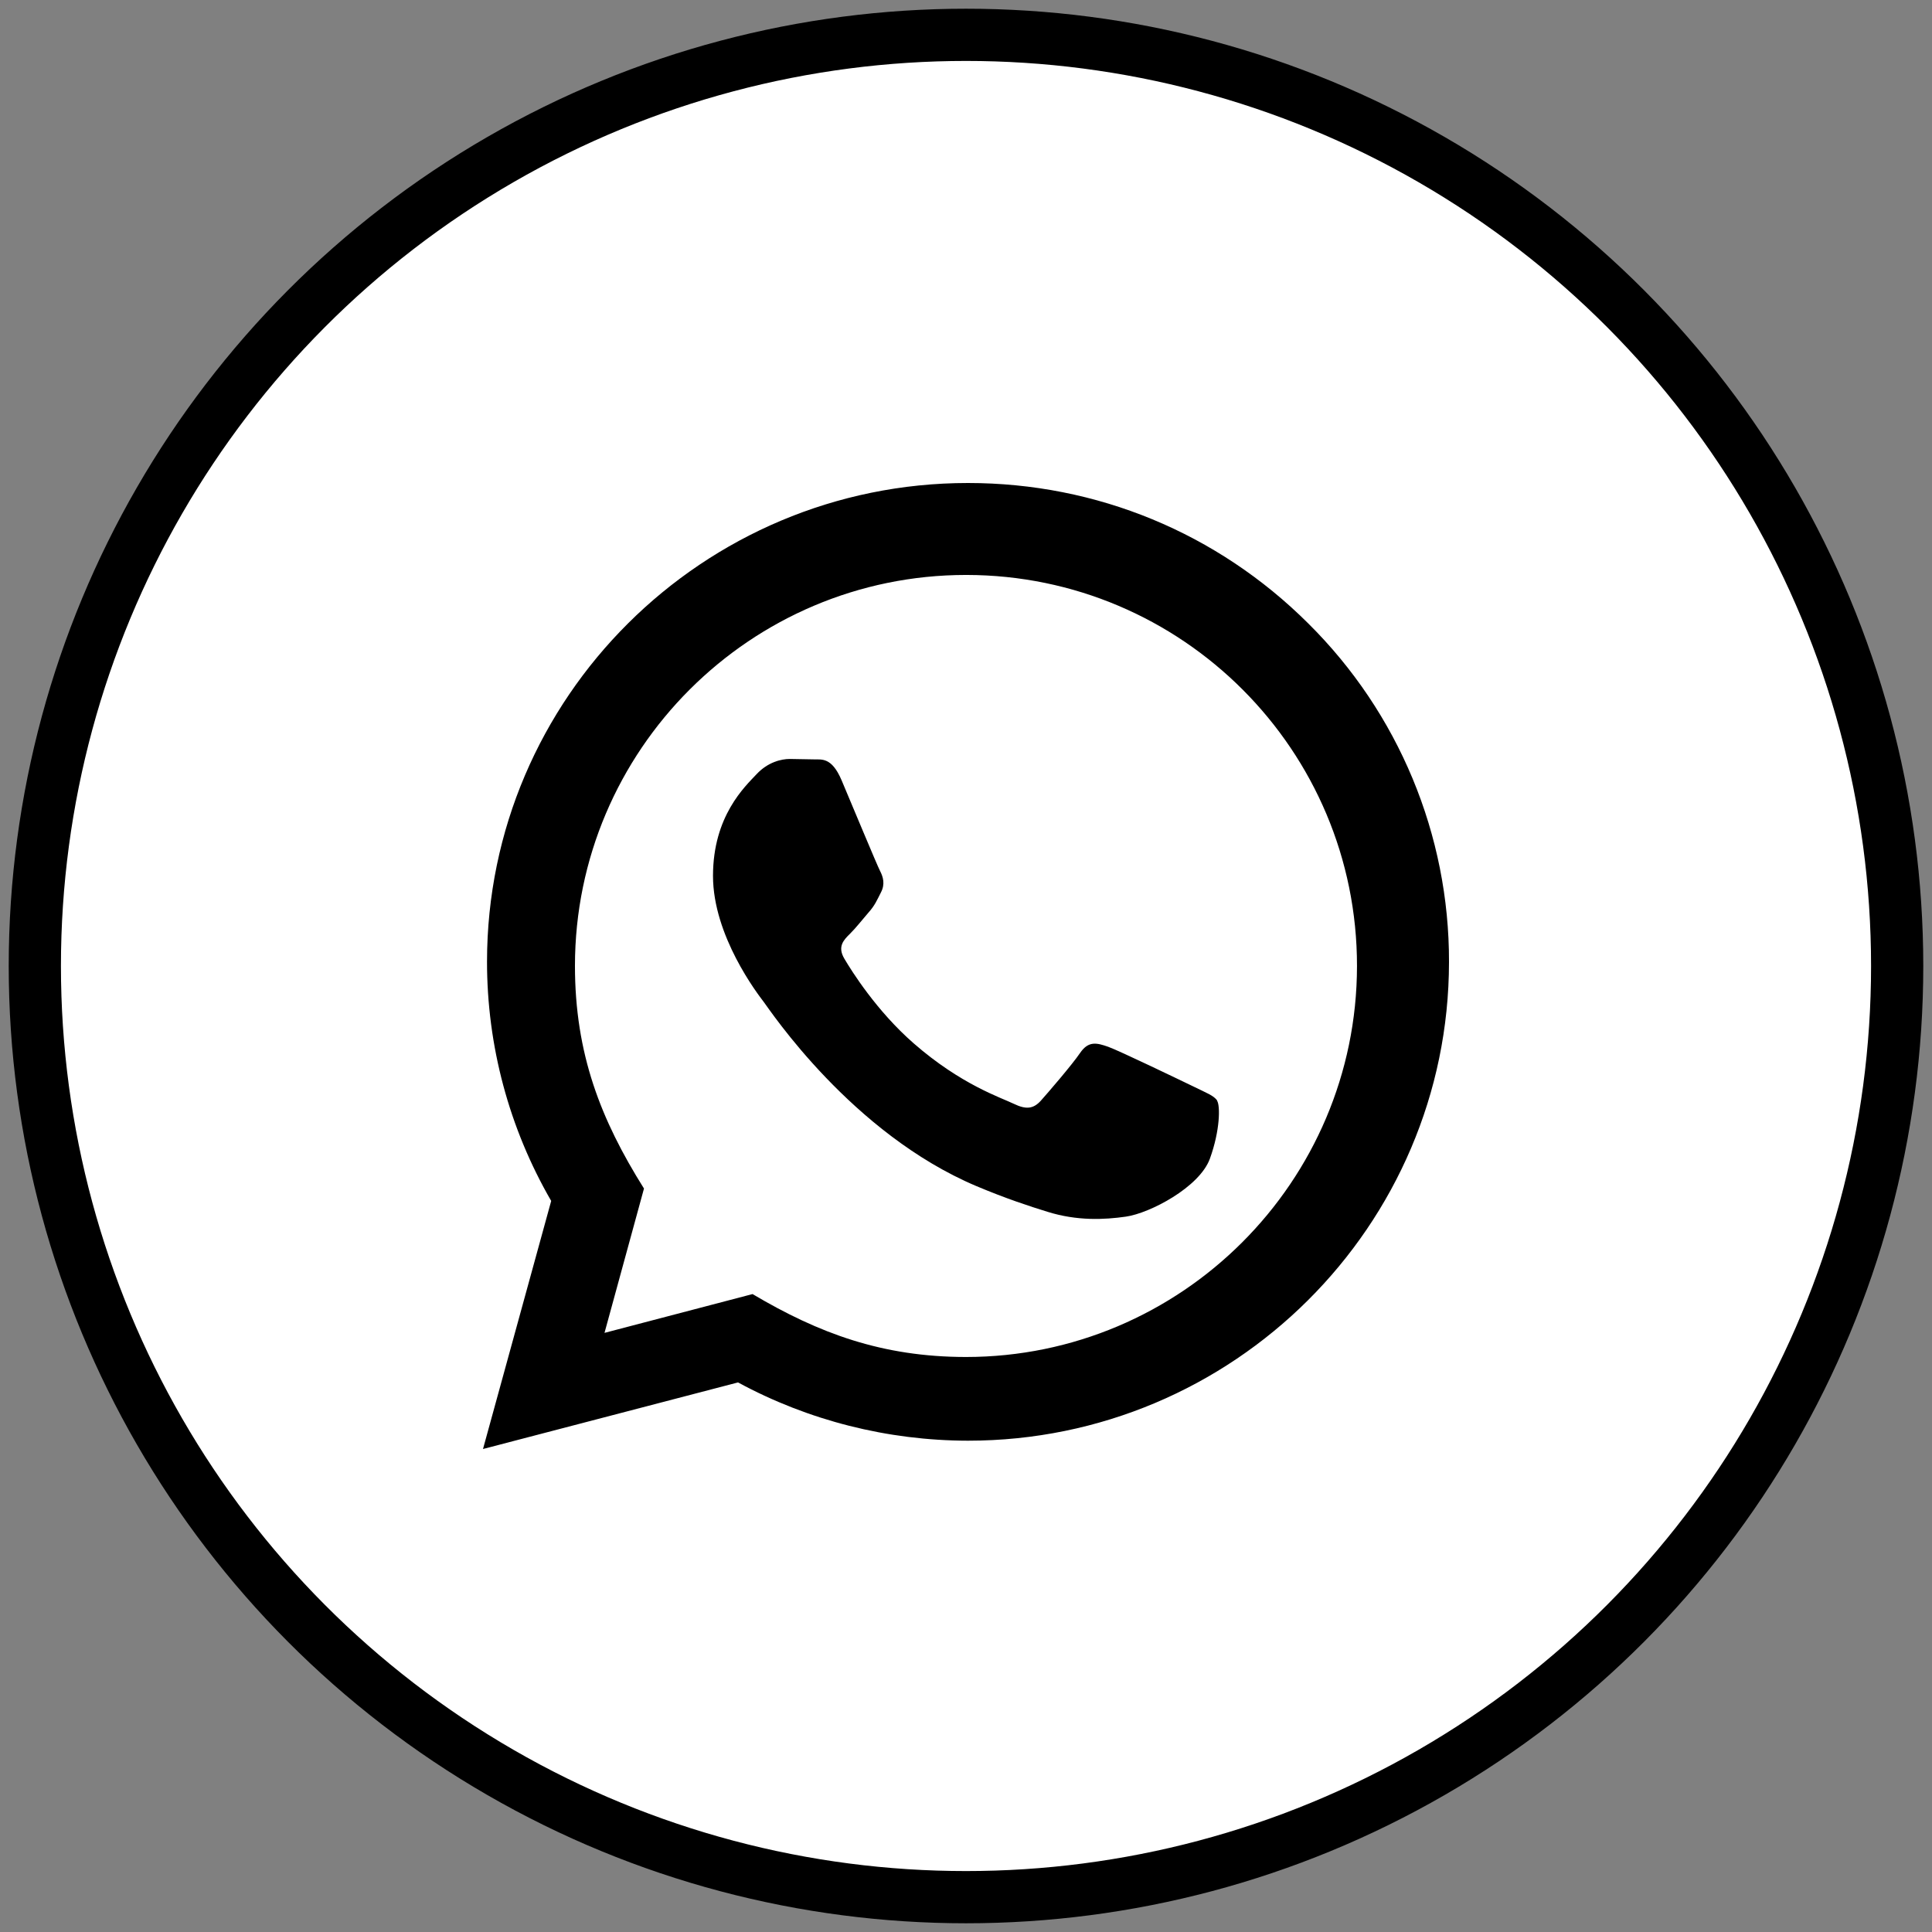
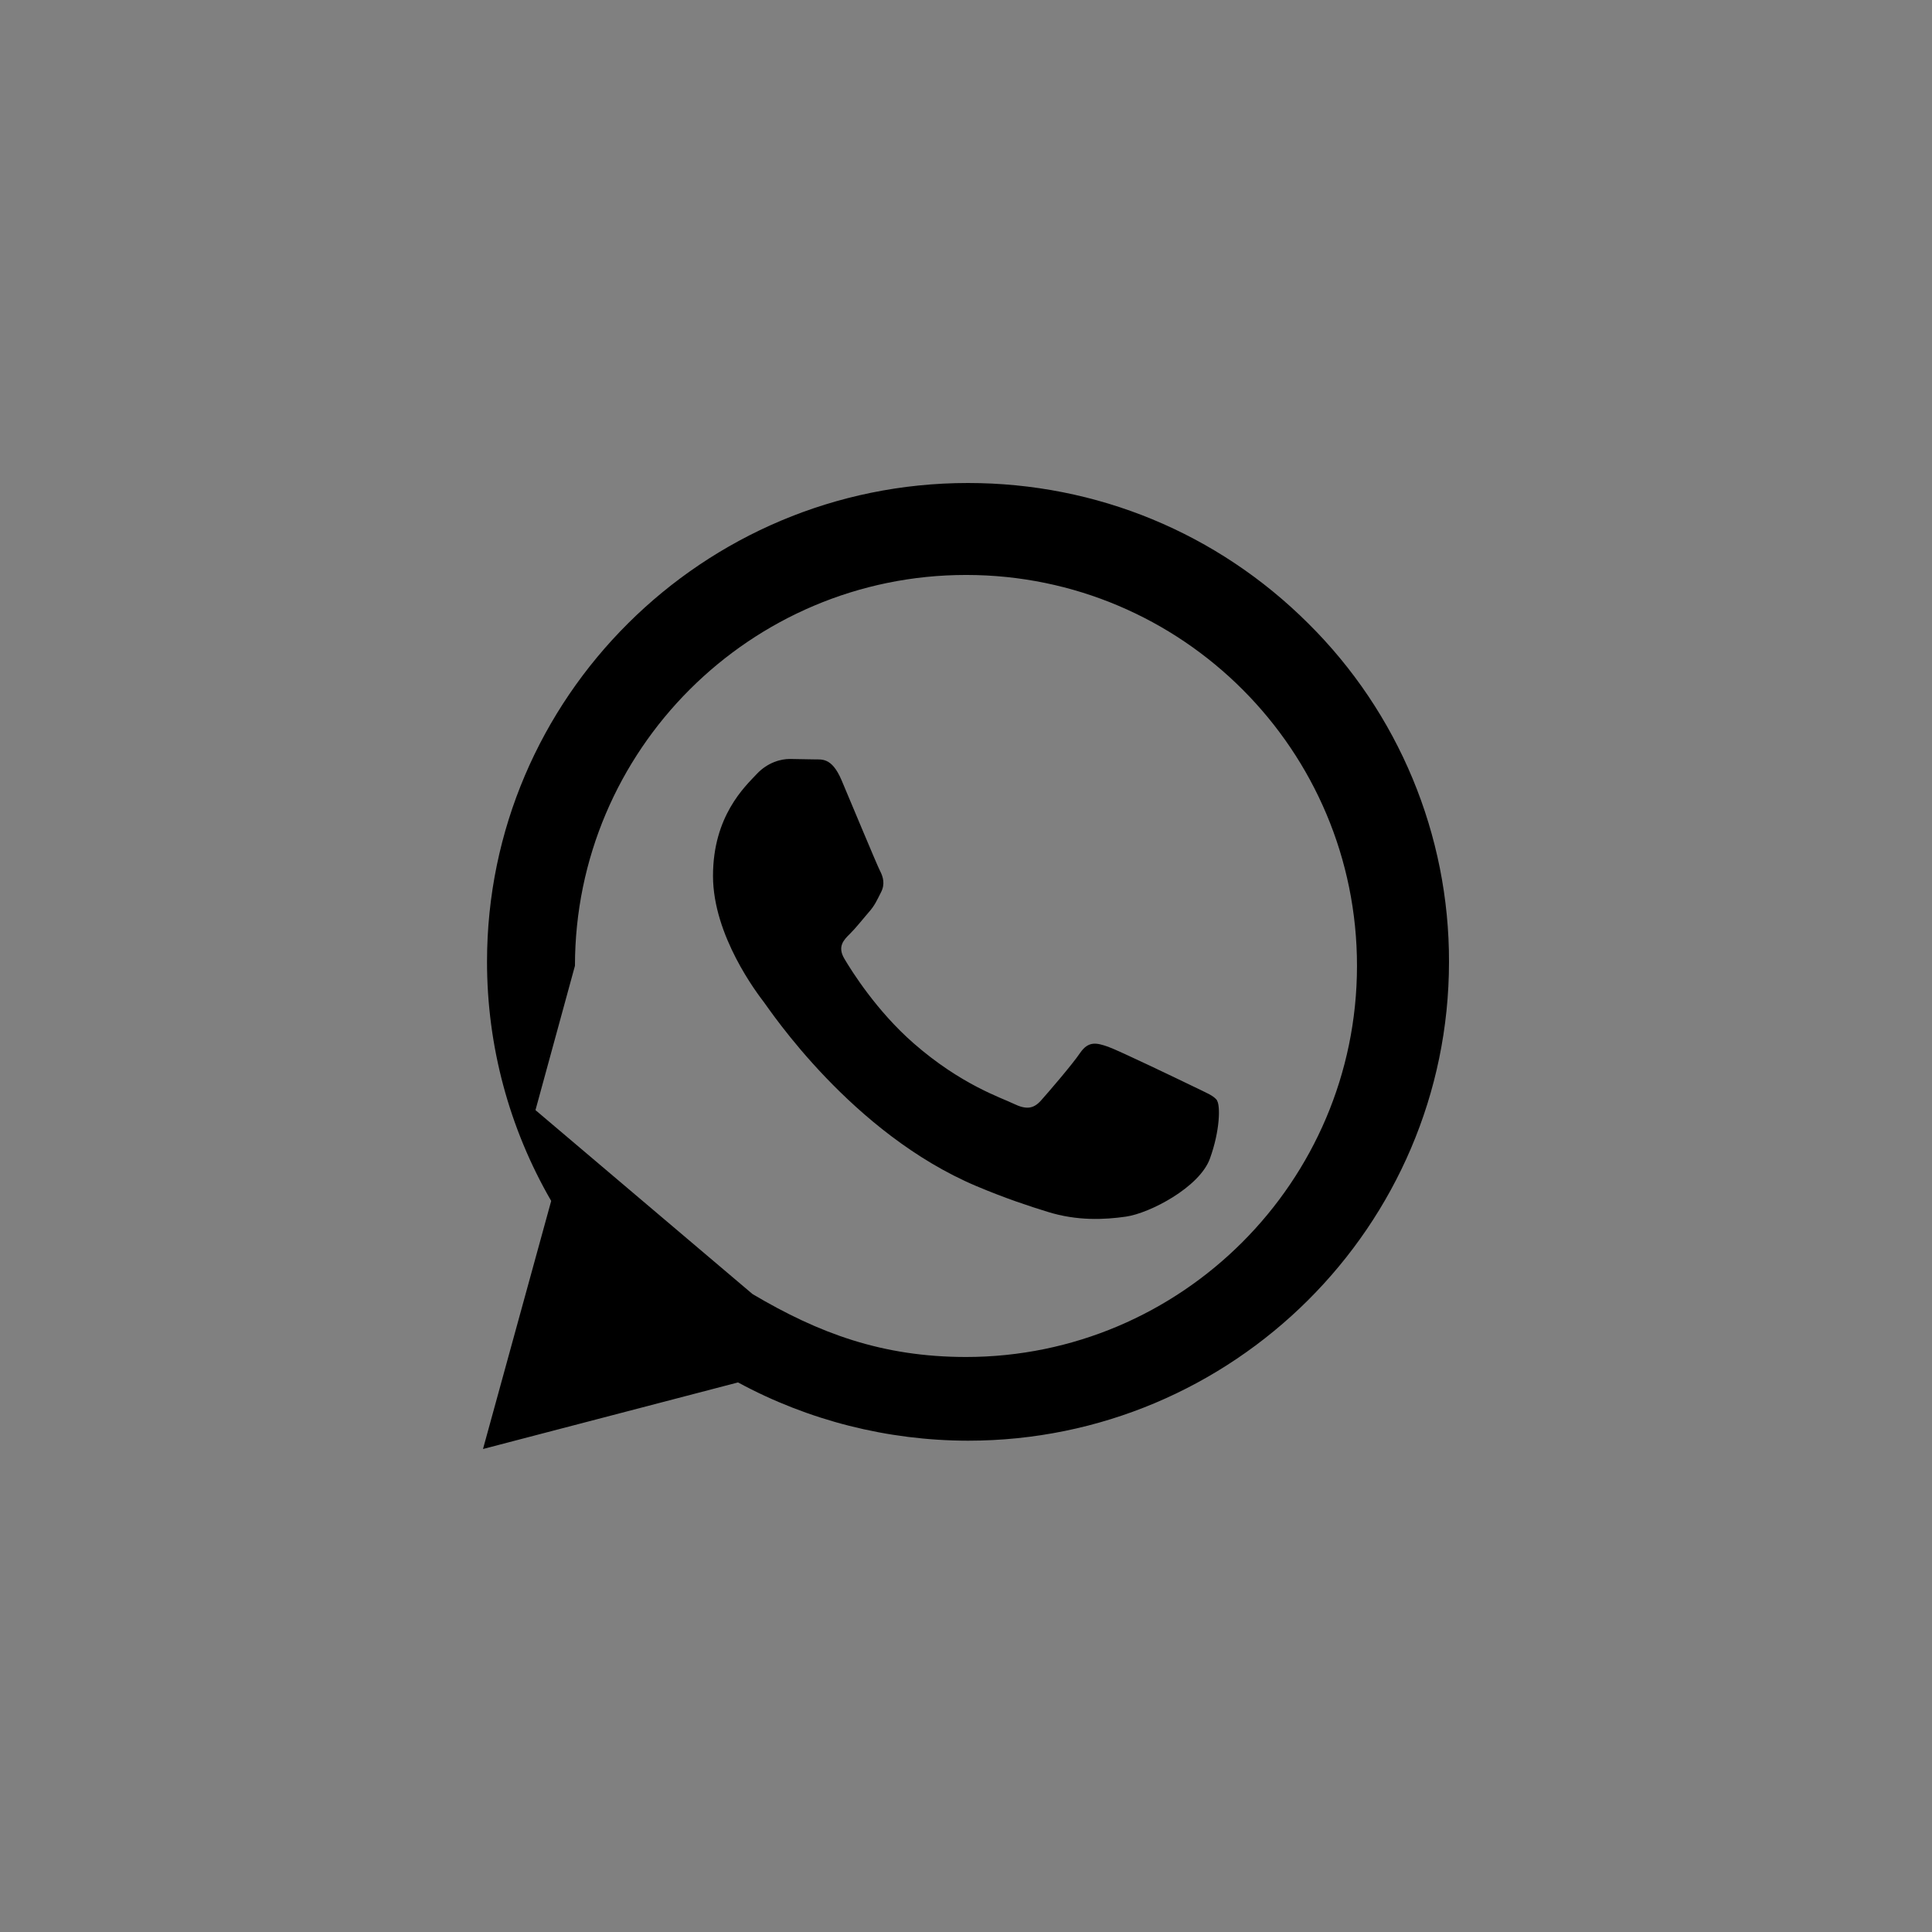
<svg xmlns="http://www.w3.org/2000/svg" version="1.1" id="Layer_1" x="0px" y="0px" width="37px" height="37px" viewBox="0 0 37 37" enable-background="new 0 0 37 37" xml:space="preserve">
  <rect x="0" y="0" width="37" height="37" fill="#808080" stroke="none" />
-   <circle fill="#FFFFFF" stroke="#000000" stroke-miterlimit="10" cx="18.5" cy="18.5" r="17.833" />
-   <path d="M9.25,27.75l1.306-4.751c-0.807-1.394-1.23-2.974-1.229-4.584c0.001-5.053,4.133-9.165,9.211-9.165  c2.464,0,4.776,0.956,6.515,2.688c1.731,1.714,2.703,4.051,2.697,6.486c-0.003,5.055-4.134,9.167-9.211,9.167  c-1.542-0.002-3.061-0.387-4.405-1.116L9.25,27.75z M14.412,24.783c1.27,0.752,2.482,1.203,4.085,1.205  c4.126,0,7.487-3.357,7.491-7.486c0.003-4.133-3.346-7.487-7.479-7.491c-0.003,0-0.004,0-0.007,0c-4.13,0-7.489,3.357-7.491,7.485  c0,1.686,0.494,2.947,1.322,4.266l-0.756,2.764L14.412,24.783z M23.311,21.079c-0.06-0.097-0.219-0.154-0.457-0.272  c-0.238-0.115-1.412-0.681-1.631-0.76c-0.218-0.076-0.377-0.117-0.537,0.117c-0.158,0.232-0.615,0.761-0.754,0.917  c-0.14,0.153-0.277,0.174-0.517,0.058c-0.239-0.117-1.007-0.363-1.917-1.158c-0.709-0.619-1.188-1.384-1.327-1.62  c-0.138-0.232-0.014-0.359,0.105-0.476c0.107-0.104,0.238-0.272,0.357-0.409c0.121-0.135,0.16-0.232,0.24-0.389  c0.08-0.156,0.041-0.292-0.02-0.41c-0.06-0.116-0.537-1.266-0.735-1.733c-0.193-0.456-0.391-0.394-0.537-0.401l-0.456-0.008  c-0.158,0-0.418,0.058-0.636,0.292c-0.219,0.234-0.834,0.798-0.834,1.947c0,1.15,0.854,2.26,0.973,2.416  c0.119,0.156,1.681,2.516,4.073,3.526c0.568,0.239,1.013,0.384,1.359,0.491c0.569,0.178,1.09,0.152,1.502,0.093  c0.459-0.065,1.41-0.563,1.609-1.11c0.198-0.547,0.198-1.013,0.139-1.108V21.079L23.311,21.079z" />
+   <path d="M9.25,27.75l1.306-4.751c-0.807-1.394-1.23-2.974-1.229-4.584c0.001-5.053,4.133-9.165,9.211-9.165  c2.464,0,4.776,0.956,6.515,2.688c1.731,1.714,2.703,4.051,2.697,6.486c-0.003,5.055-4.134,9.167-9.211,9.167  c-1.542-0.002-3.061-0.387-4.405-1.116L9.25,27.75z M14.412,24.783c1.27,0.752,2.482,1.203,4.085,1.205  c4.126,0,7.487-3.357,7.491-7.486c0.003-4.133-3.346-7.487-7.479-7.491c-0.003,0-0.004,0-0.007,0c-4.13,0-7.489,3.357-7.491,7.485  l-0.756,2.764L14.412,24.783z M23.311,21.079c-0.06-0.097-0.219-0.154-0.457-0.272  c-0.238-0.115-1.412-0.681-1.631-0.76c-0.218-0.076-0.377-0.117-0.537,0.117c-0.158,0.232-0.615,0.761-0.754,0.917  c-0.14,0.153-0.277,0.174-0.517,0.058c-0.239-0.117-1.007-0.363-1.917-1.158c-0.709-0.619-1.188-1.384-1.327-1.62  c-0.138-0.232-0.014-0.359,0.105-0.476c0.107-0.104,0.238-0.272,0.357-0.409c0.121-0.135,0.16-0.232,0.24-0.389  c0.08-0.156,0.041-0.292-0.02-0.41c-0.06-0.116-0.537-1.266-0.735-1.733c-0.193-0.456-0.391-0.394-0.537-0.401l-0.456-0.008  c-0.158,0-0.418,0.058-0.636,0.292c-0.219,0.234-0.834,0.798-0.834,1.947c0,1.15,0.854,2.26,0.973,2.416  c0.119,0.156,1.681,2.516,4.073,3.526c0.568,0.239,1.013,0.384,1.359,0.491c0.569,0.178,1.09,0.152,1.502,0.093  c0.459-0.065,1.41-0.563,1.609-1.11c0.198-0.547,0.198-1.013,0.139-1.108V21.079L23.311,21.079z" />
</svg>